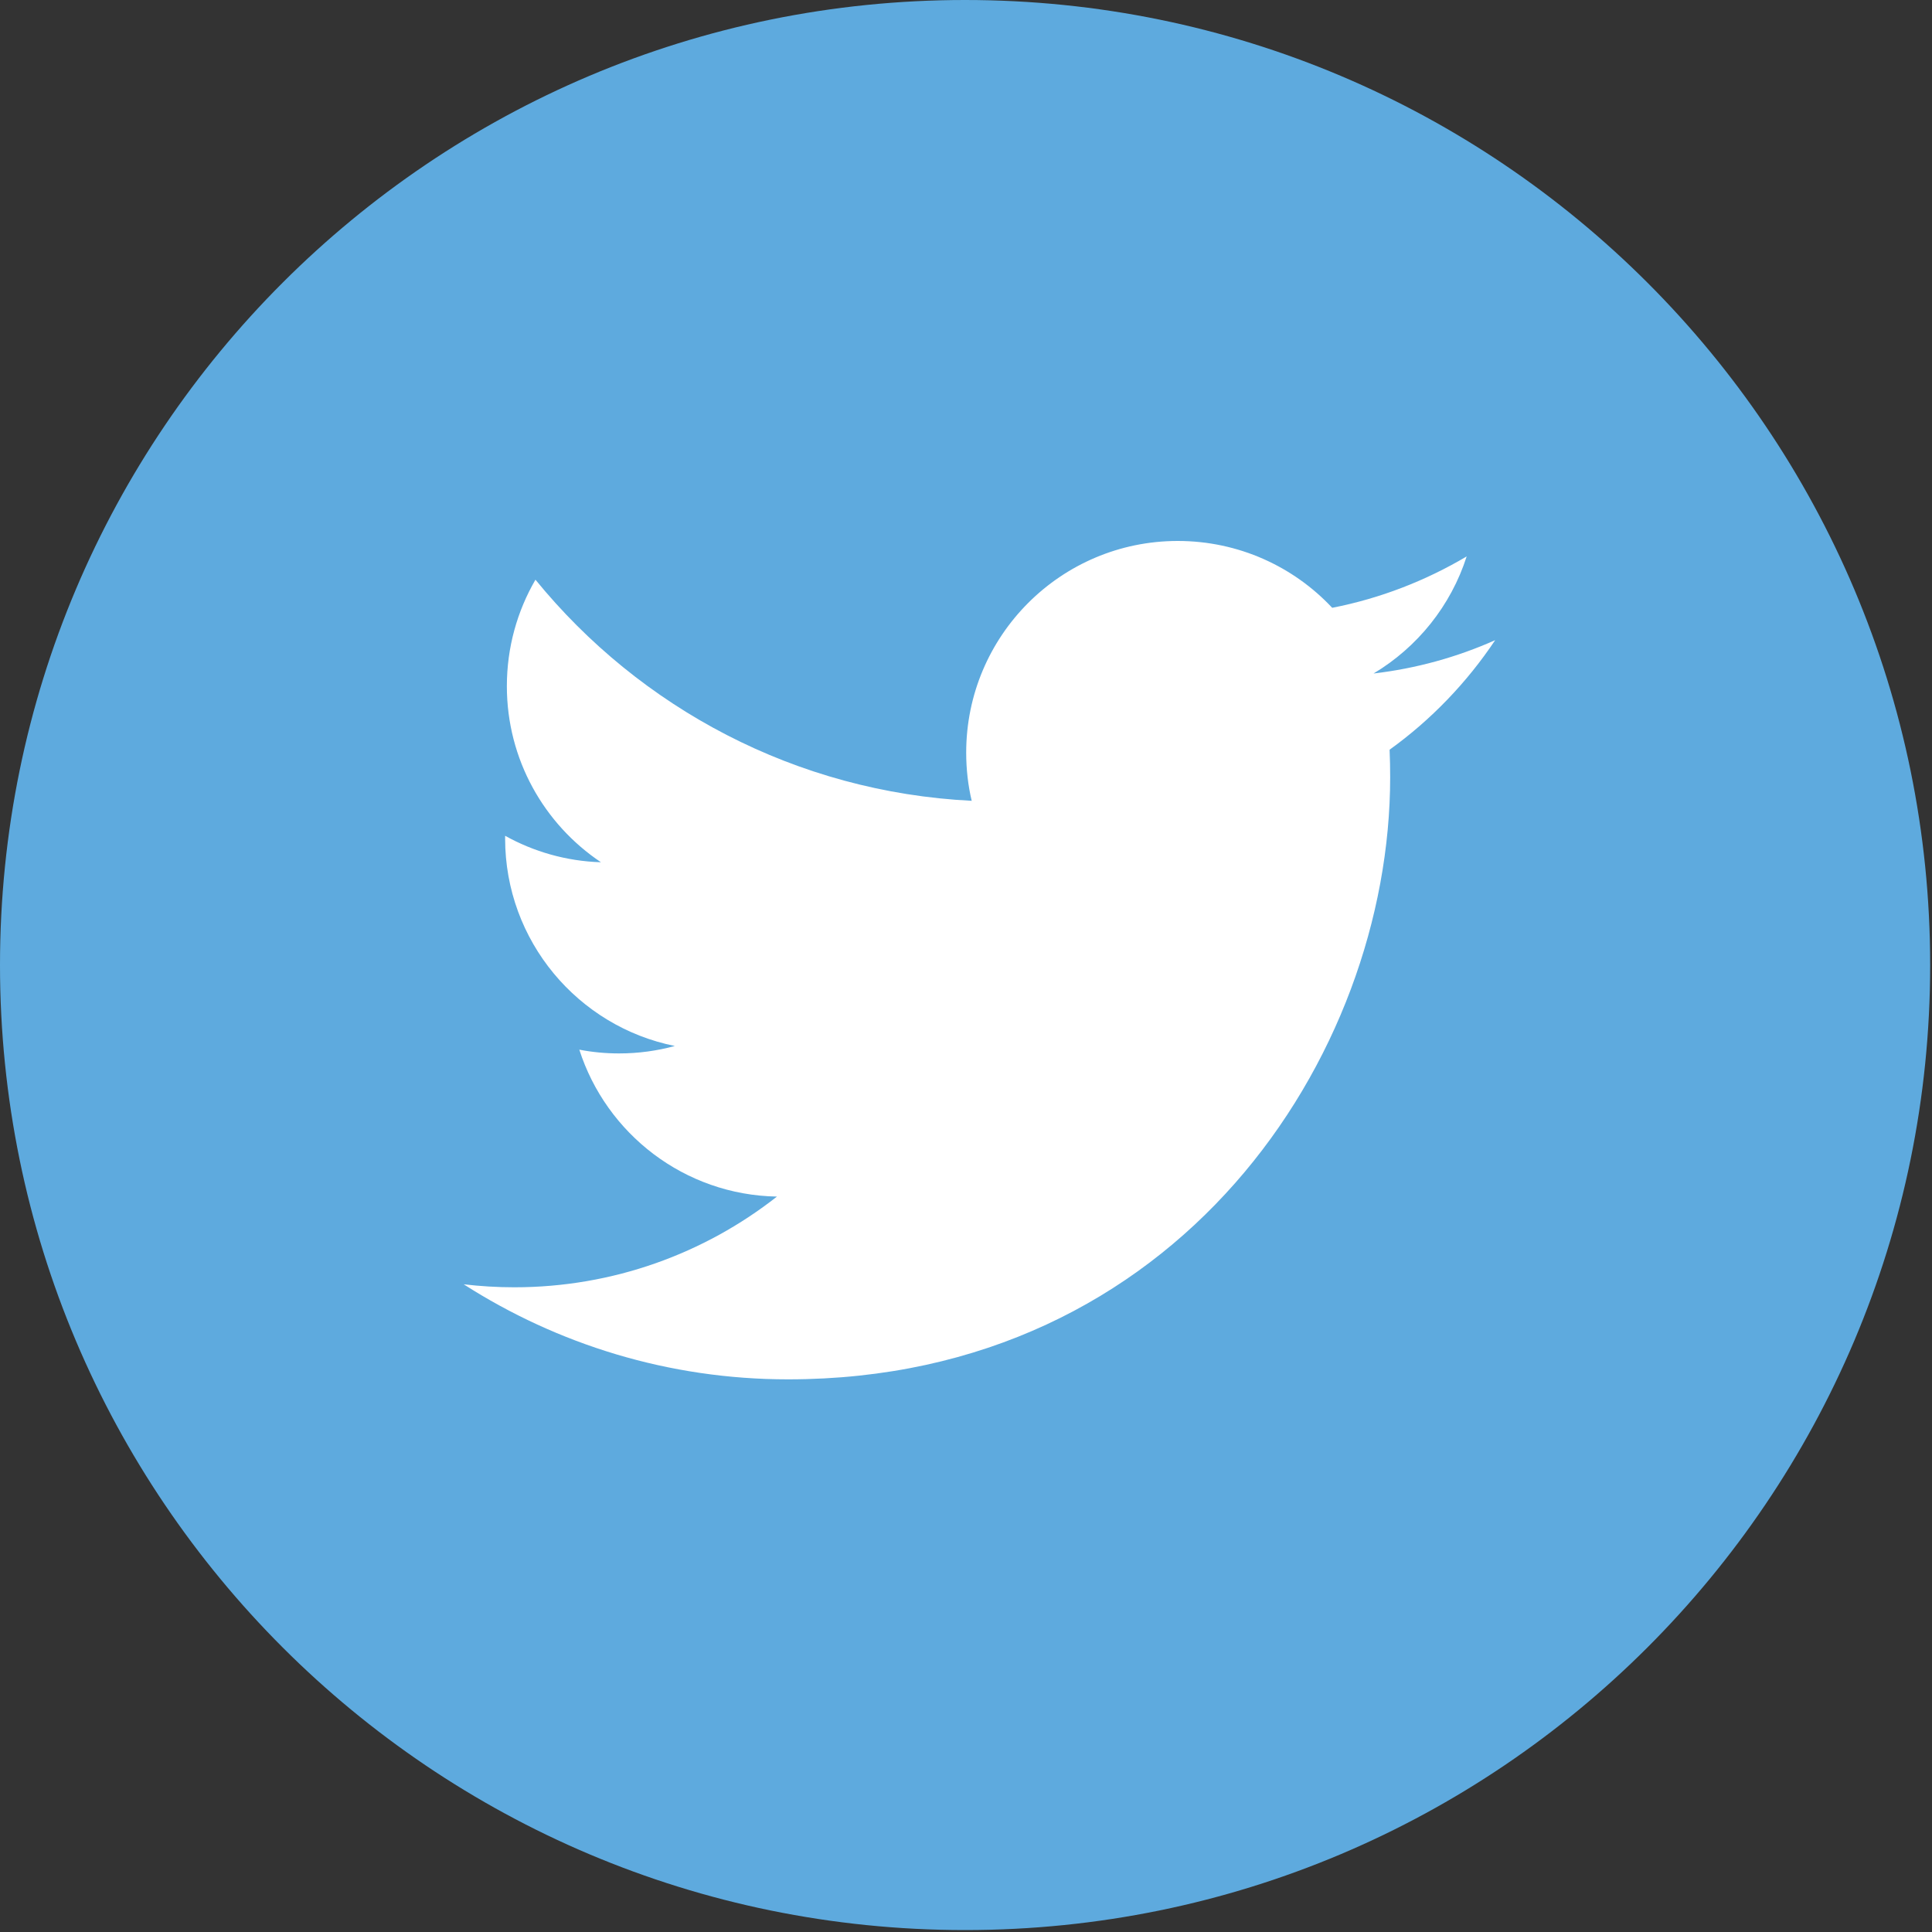
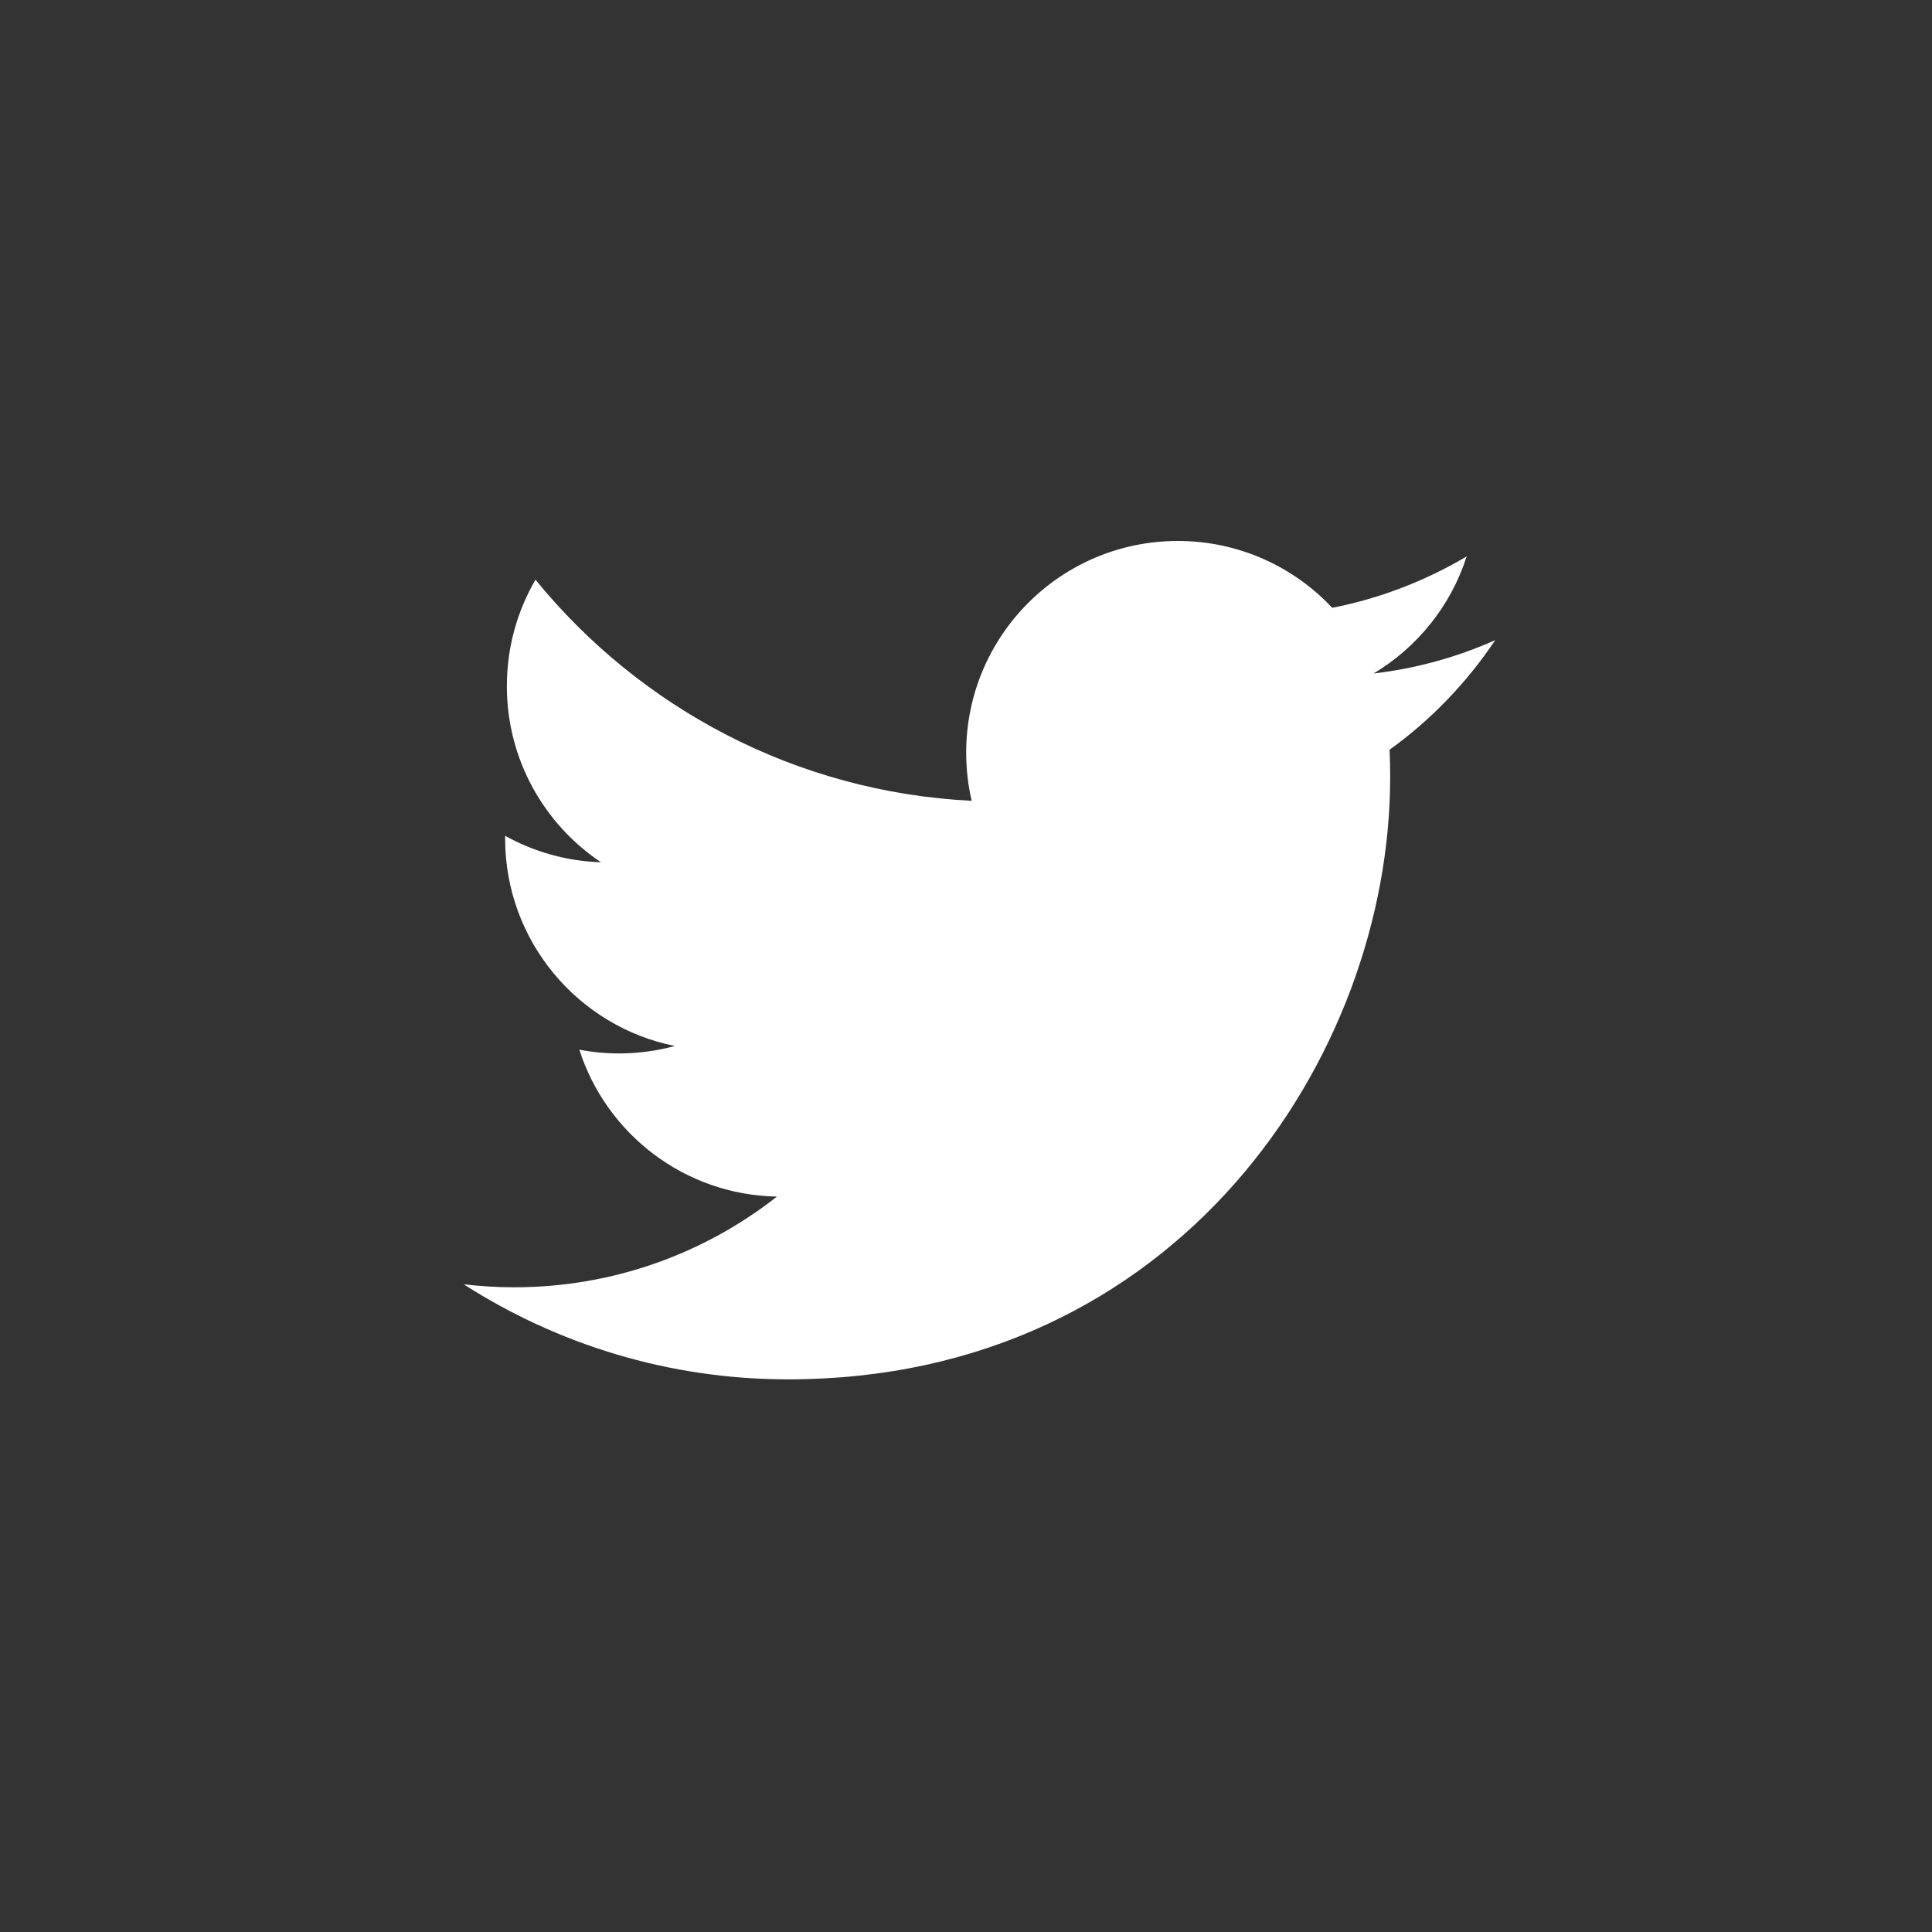
<svg xmlns="http://www.w3.org/2000/svg" width="20px" height="20px" viewBox="0 0 20 20" version="1.1">
  <rect x="0" y="0" width="20" height="20" fill="#333333" stroke="none" />
  <title>twitter</title>
  <desc>Created with Sketch.</desc>
  <g id="Page-1" stroke="none" stroke-width="1" fill="none" fill-rule="evenodd">
    <g id="Artboard" transform="translate(-1073, -90)">
      <g id="Group-15" transform="translate(1073, 90)">
        <g id="twitter">
-           <path d="M9.99,19.98 C15.507,19.98 19.981,15.508 19.981,9.99 C19.981,4.473 15.507,0 9.99,0 C4.473,0 0,4.473 0,9.99 C-2.28571429e-05,15.508 4.473,19.98 9.99,19.98" id="Path" fill="#5EAADE" />
          <path d="M15.478,6.627 C15.085,6.802 14.663,6.92 14.219,6.972 C14.672,6.701 15.019,6.272 15.183,5.76 C14.759,6.011 14.291,6.194 13.791,6.292 C13.392,5.866 12.823,5.6 12.192,5.6 C10.983,5.6 10.002,6.581 10.002,7.791 C10.002,7.963 10.021,8.13 10.059,8.29 C8.238,8.199 6.624,7.327 5.543,6.001 C5.355,6.325 5.247,6.701 5.247,7.103 C5.247,7.863 5.634,8.533 6.221,8.926 C5.862,8.915 5.524,8.816 5.229,8.652 C5.229,8.661 5.229,8.671 5.229,8.68 C5.229,9.741 5.984,10.627 6.986,10.828 C6.802,10.878 6.609,10.905 6.409,10.905 C6.268,10.905 6.131,10.892 5.997,10.866 C6.276,11.736 7.084,12.37 8.043,12.387 C7.294,12.975 6.349,13.326 5.323,13.326 C5.146,13.326 4.971,13.315 4.8,13.295 C5.77,13.916 6.921,14.279 8.158,14.279 C12.187,14.279 14.391,10.941 14.391,8.045 C14.391,7.95 14.389,7.856 14.385,7.761 C14.813,7.453 15.184,7.067 15.478,6.627 Z" id="Path" fill="#FFFFFF" />
        </g>
      </g>
    </g>
  </g>
</svg>